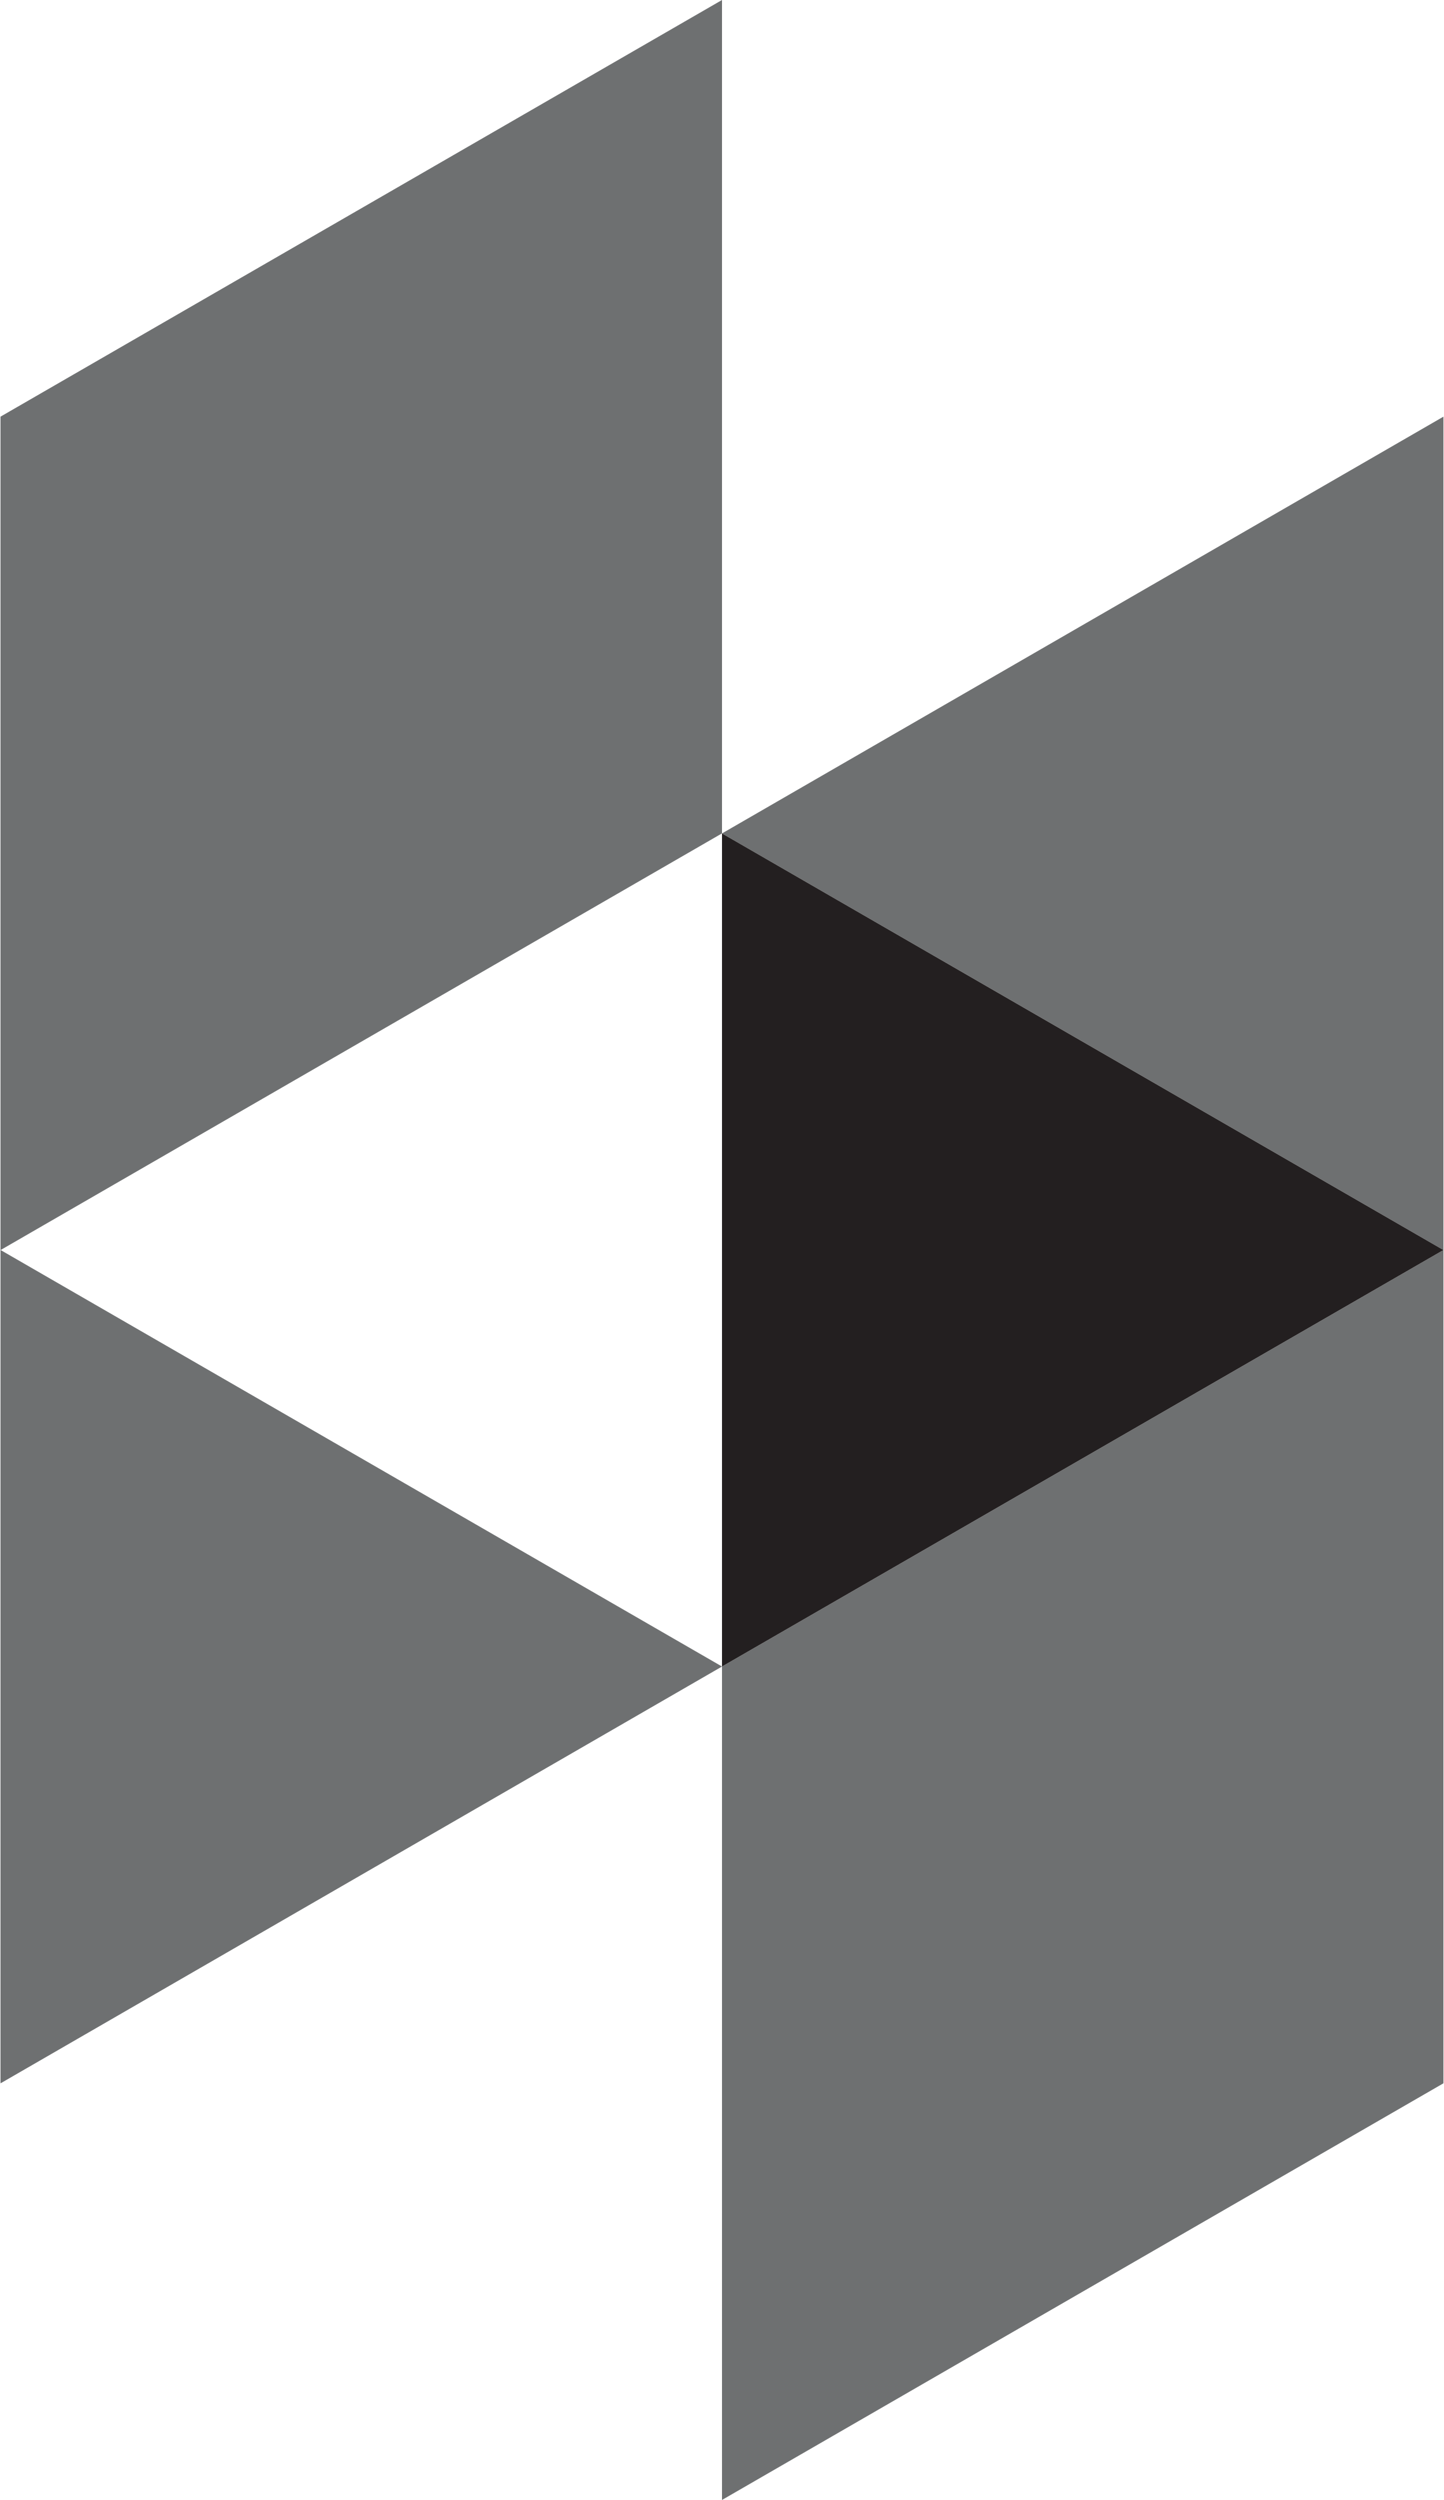
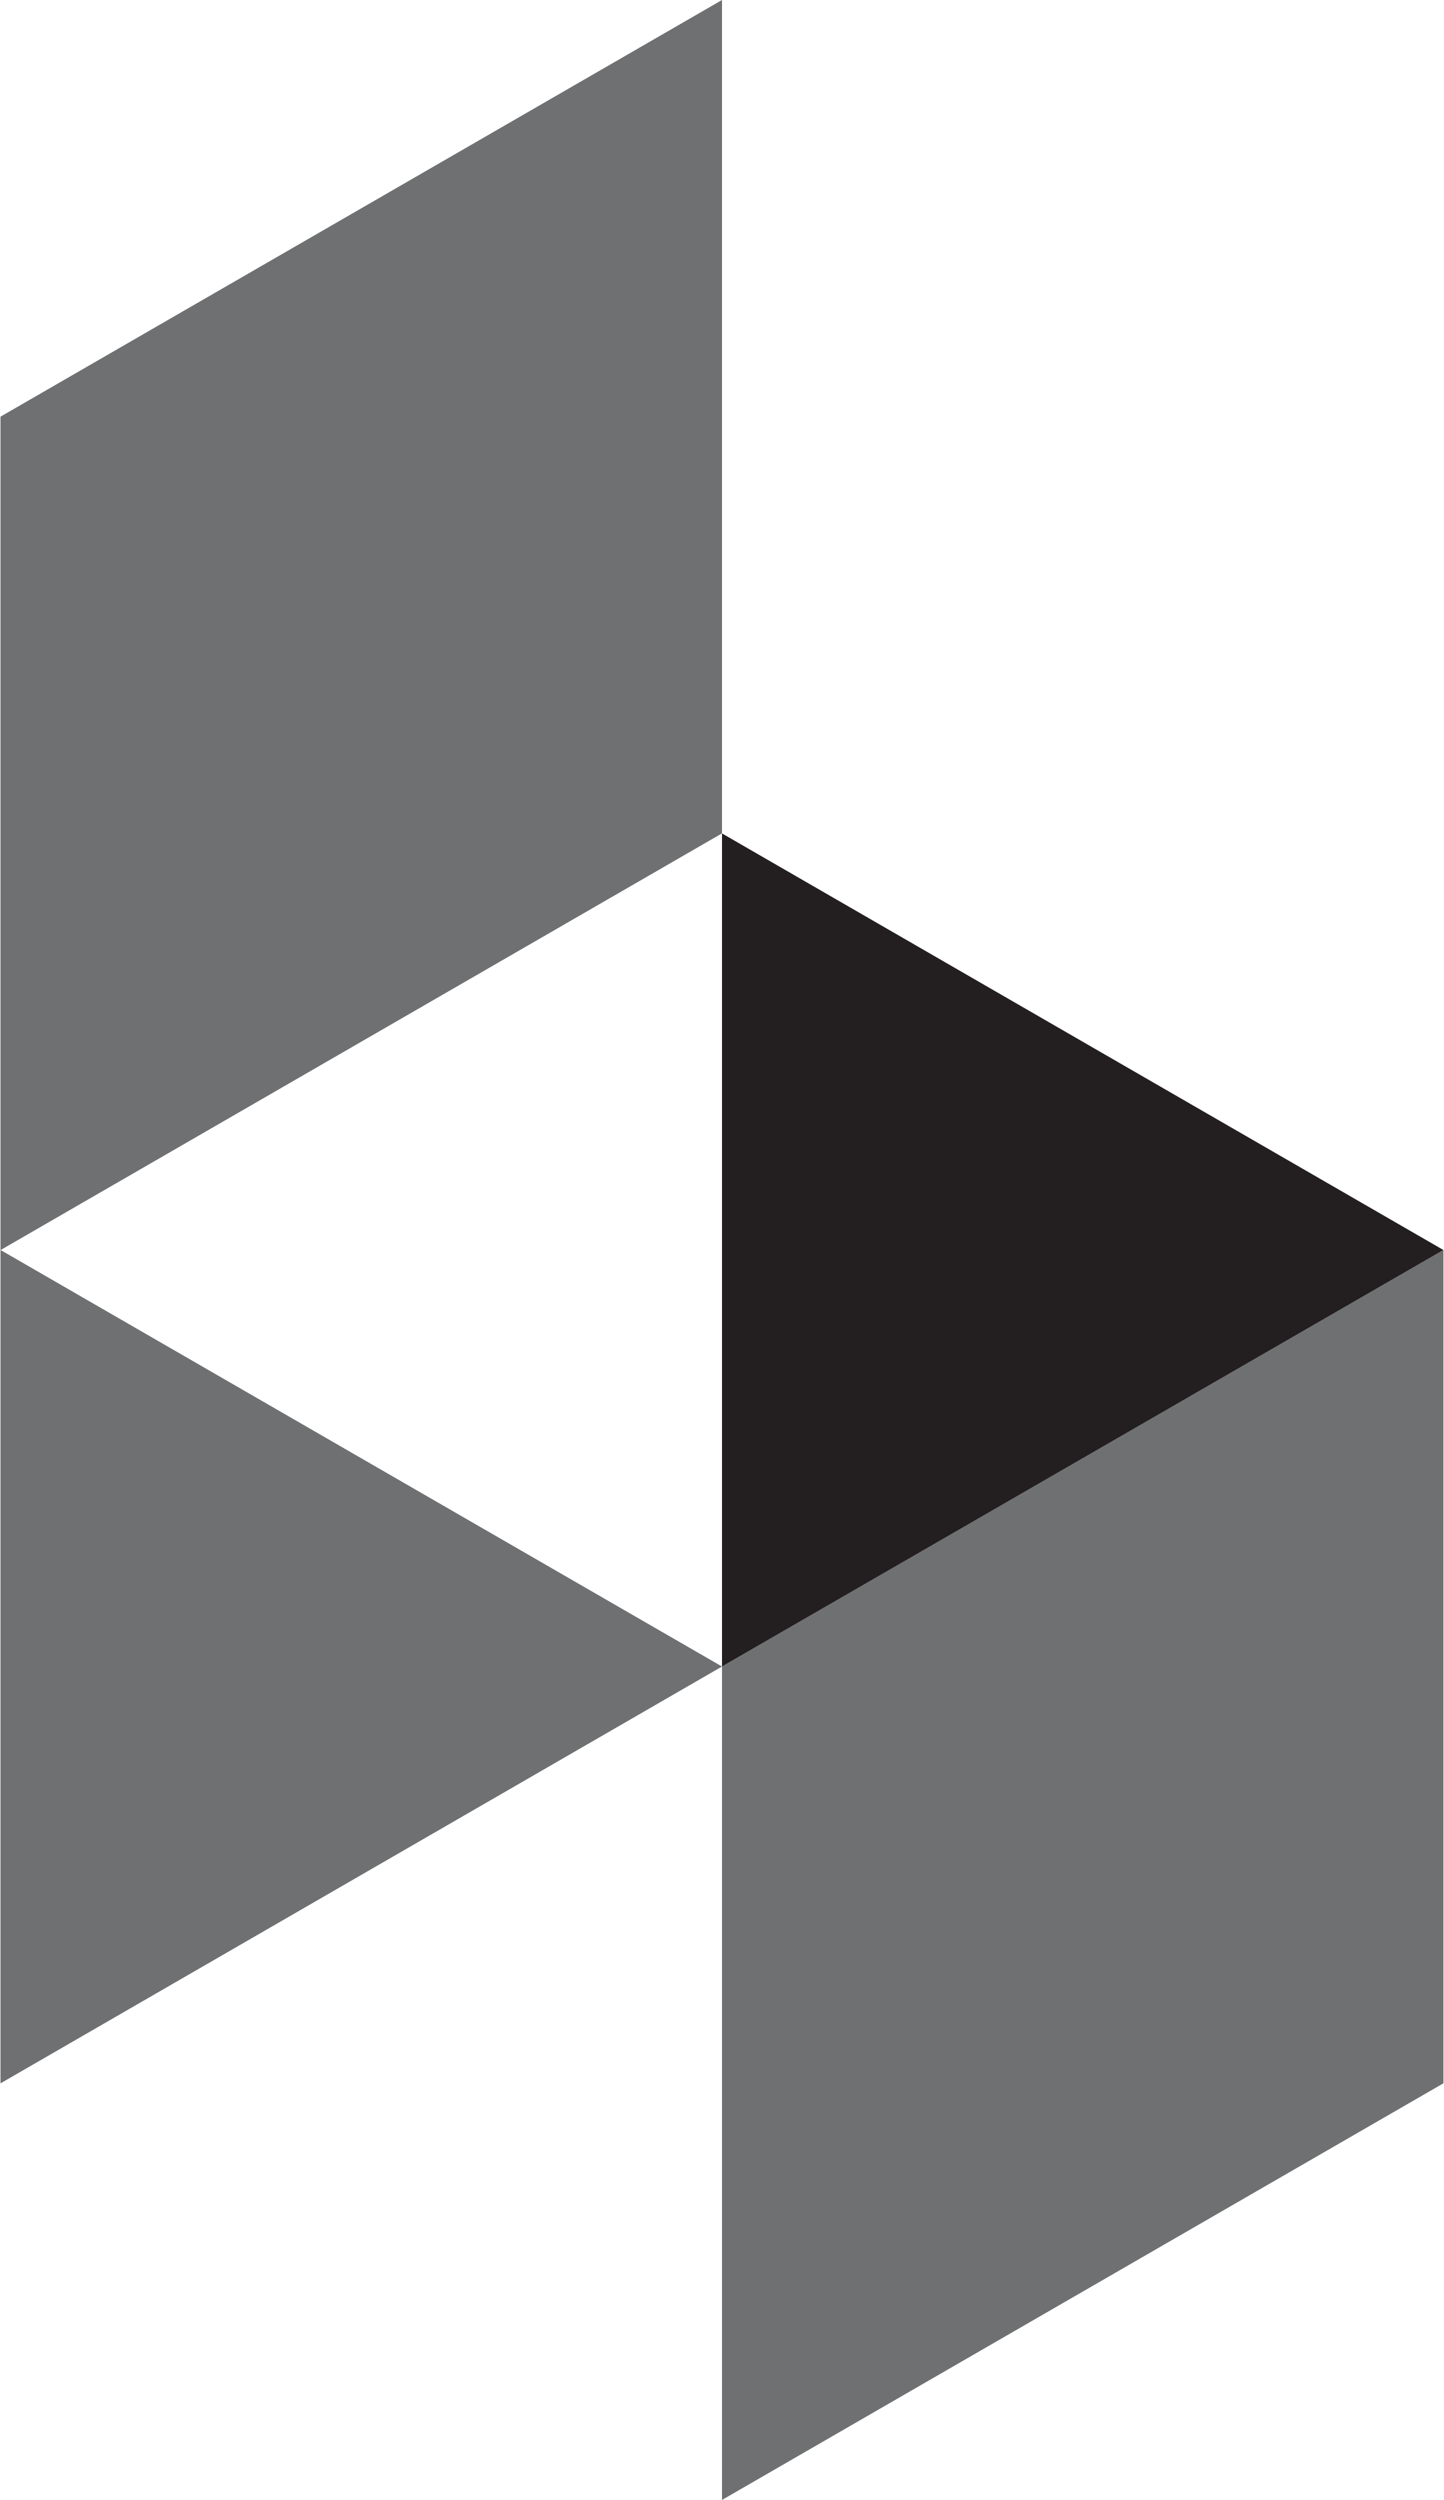
<svg xmlns="http://www.w3.org/2000/svg" version="1.1" id="Ebene_1" x="0px" y="0px" width="26px" height="45px" viewBox="0 0 26 45" enable-background="new 0 0 26 45" xml:space="preserve">
-   <polygon fill="#6E7071" points="13,15.002 25.99,22.501 25.99,7.5 " />
  <polygon fill="#6E7071" points="0.011,22.501 13,15.001 13,0 0.009,7.5 0.009,22.502 0.009,37.501 13,29.998 13,45 25.99,37.5   25.99,22.501 13,29.998 " />
  <polygon fill="#231F20" points="13,29.998 25.99,22.501 13,15.002 " />
</svg>